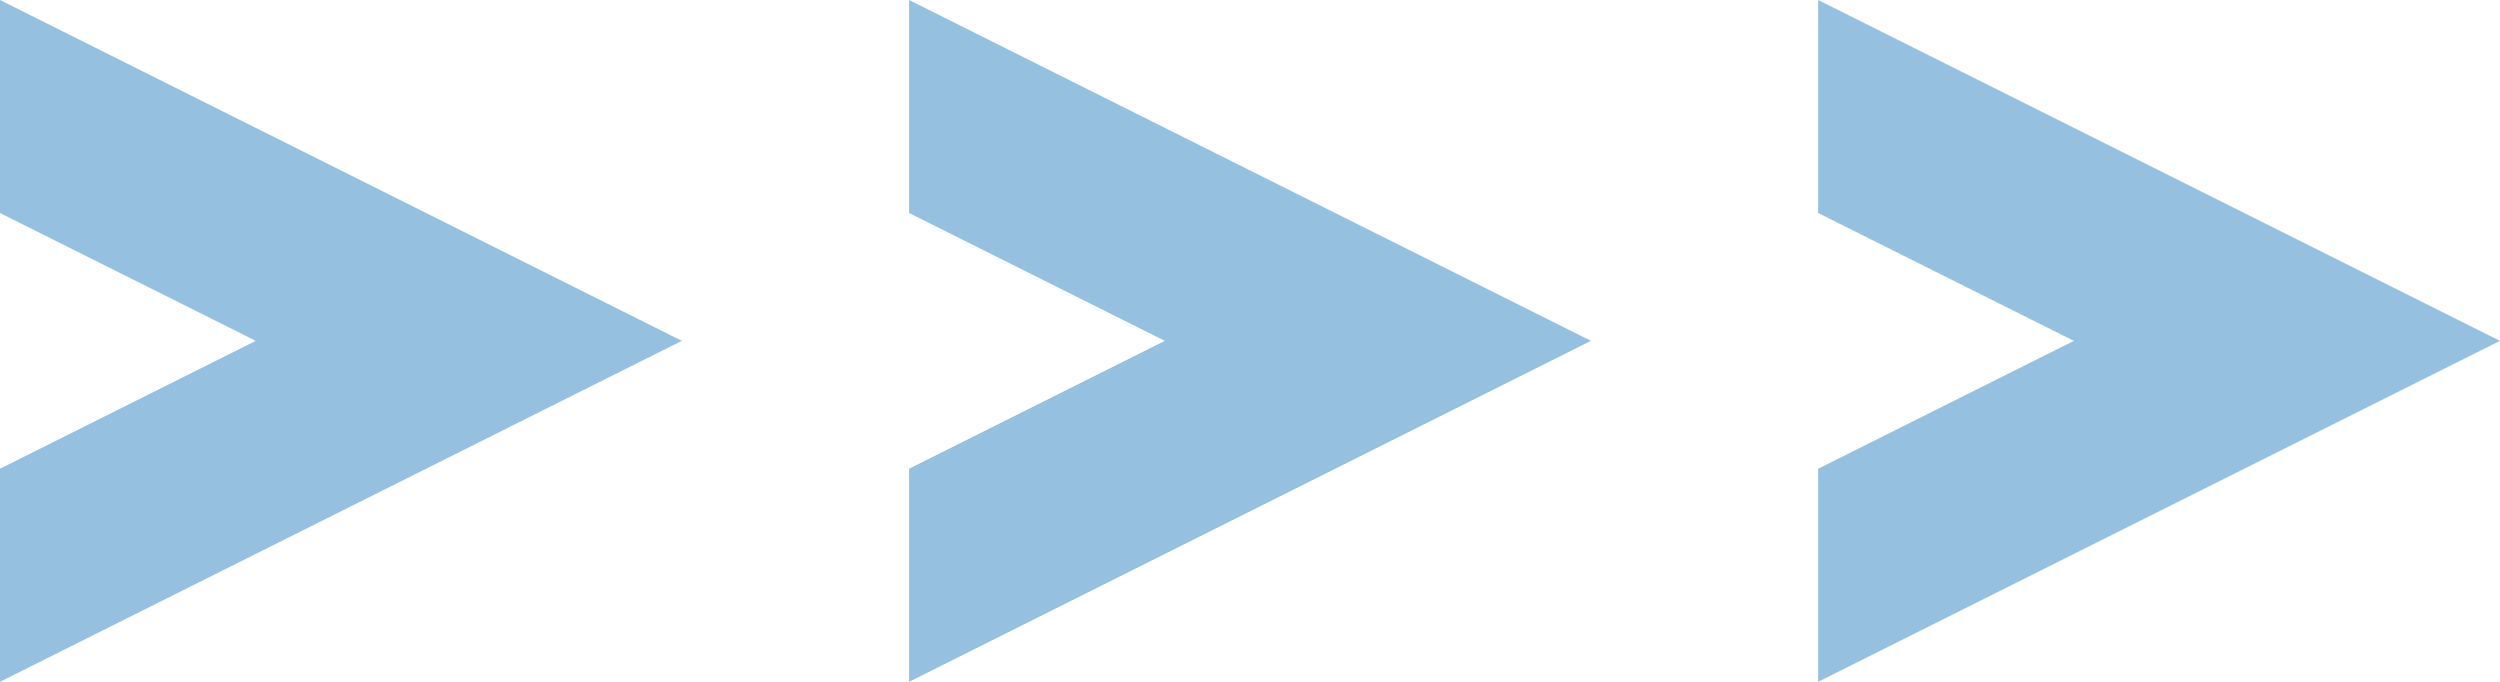
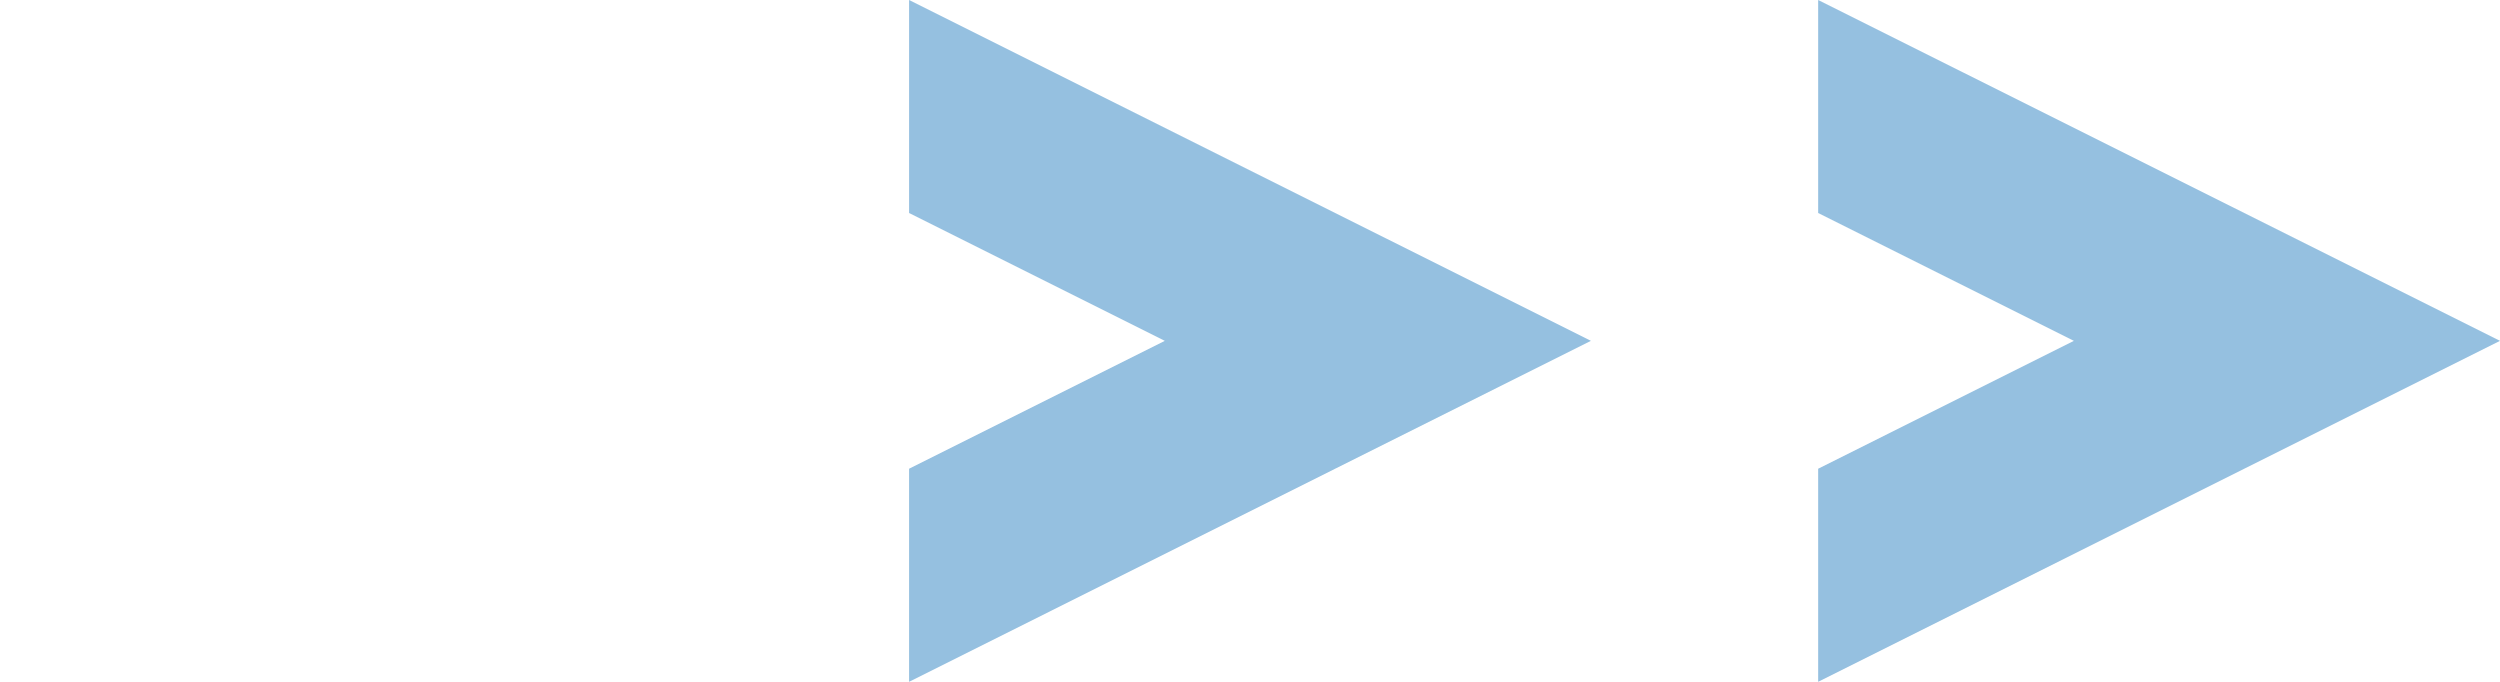
<svg xmlns="http://www.w3.org/2000/svg" viewBox="0 0 73.764 20.117">
  <g fill="#95c0e0">
    <path d="m73.763 10.057-20.117 10.06V13.83l7.545-3.773-7.545-3.772V0l20.113 10.054Z" data-name="前面オブジェクトで型抜き 3" />
-     <path d="m46.94 10.057-20.117 10.06V13.83l7.545-3.773-7.545-3.772V0l20.113 10.054Z" data-name="前面オブジェクトで型抜き 2" />
-     <path d="M20.117 10.057 0 20.117V13.83l7.545-3.773L0 6.285V0l20.113 10.054Z" data-name="前面オブジェクトで型抜き 1" />
+     <path d="m46.94 10.057-20.117 10.06V13.83l7.545-3.773-7.545-3.772V0l20.113 10.054" data-name="前面オブジェクトで型抜き 2" />
  </g>
</svg>